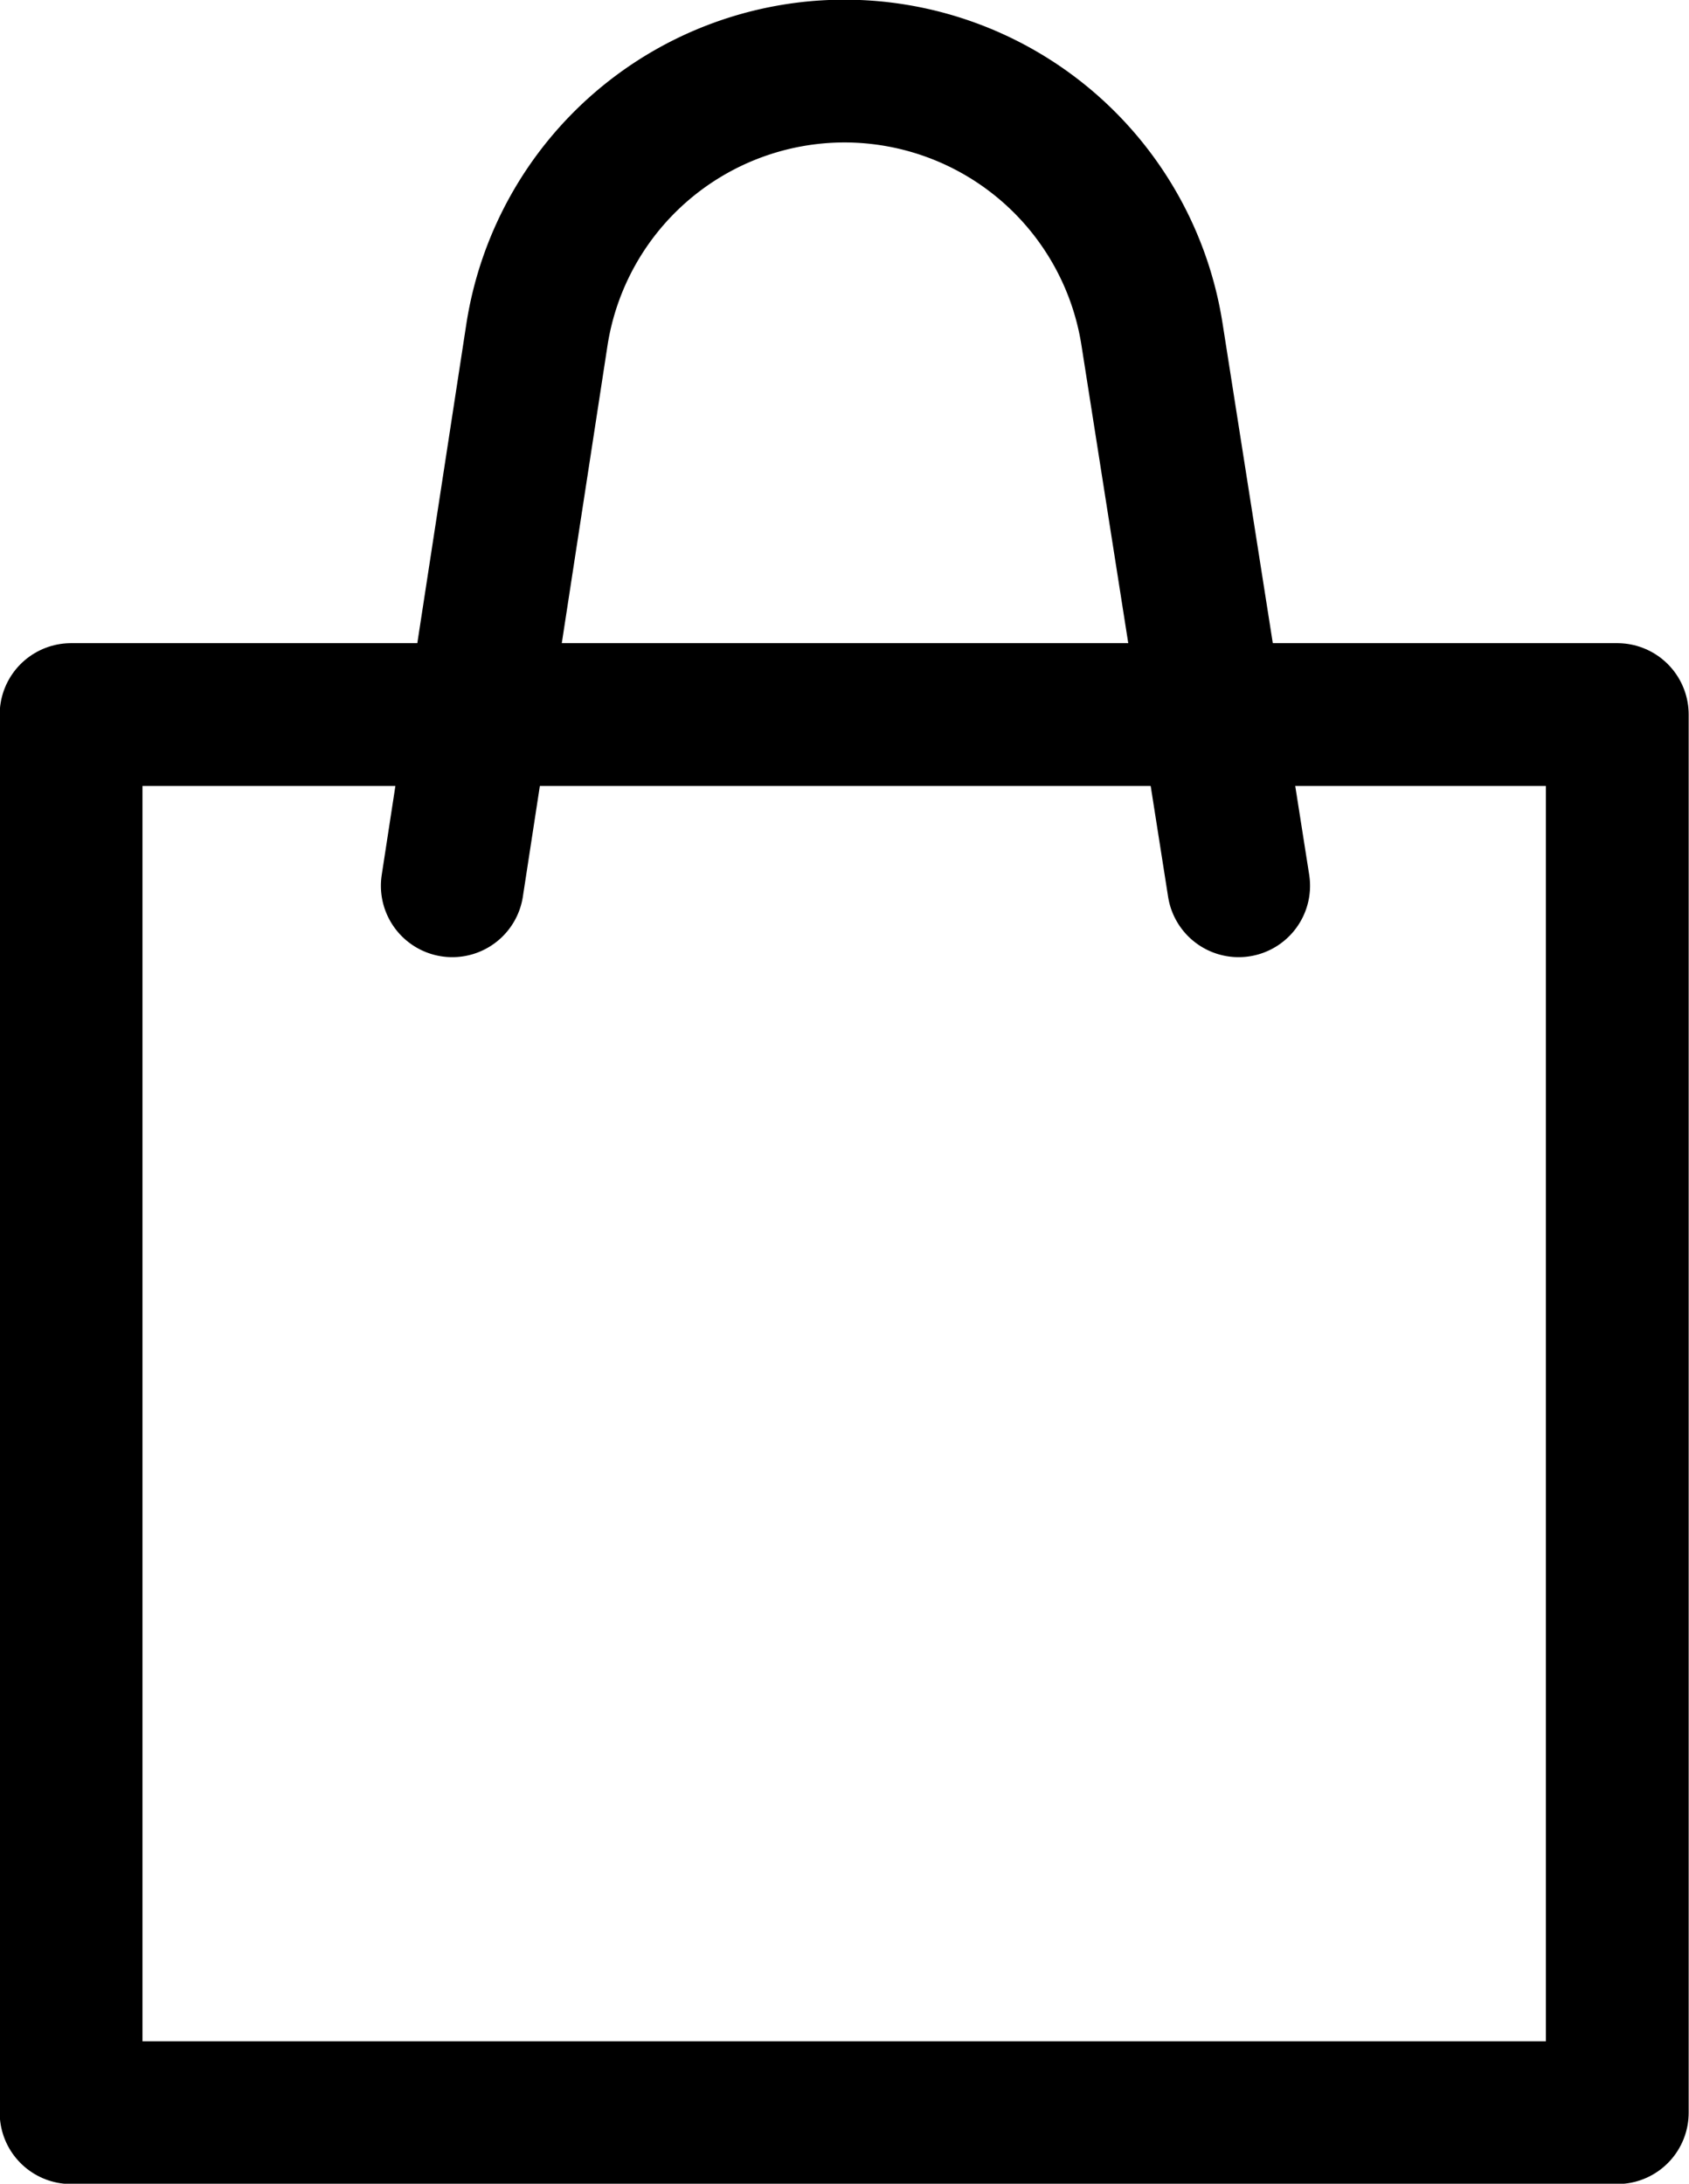
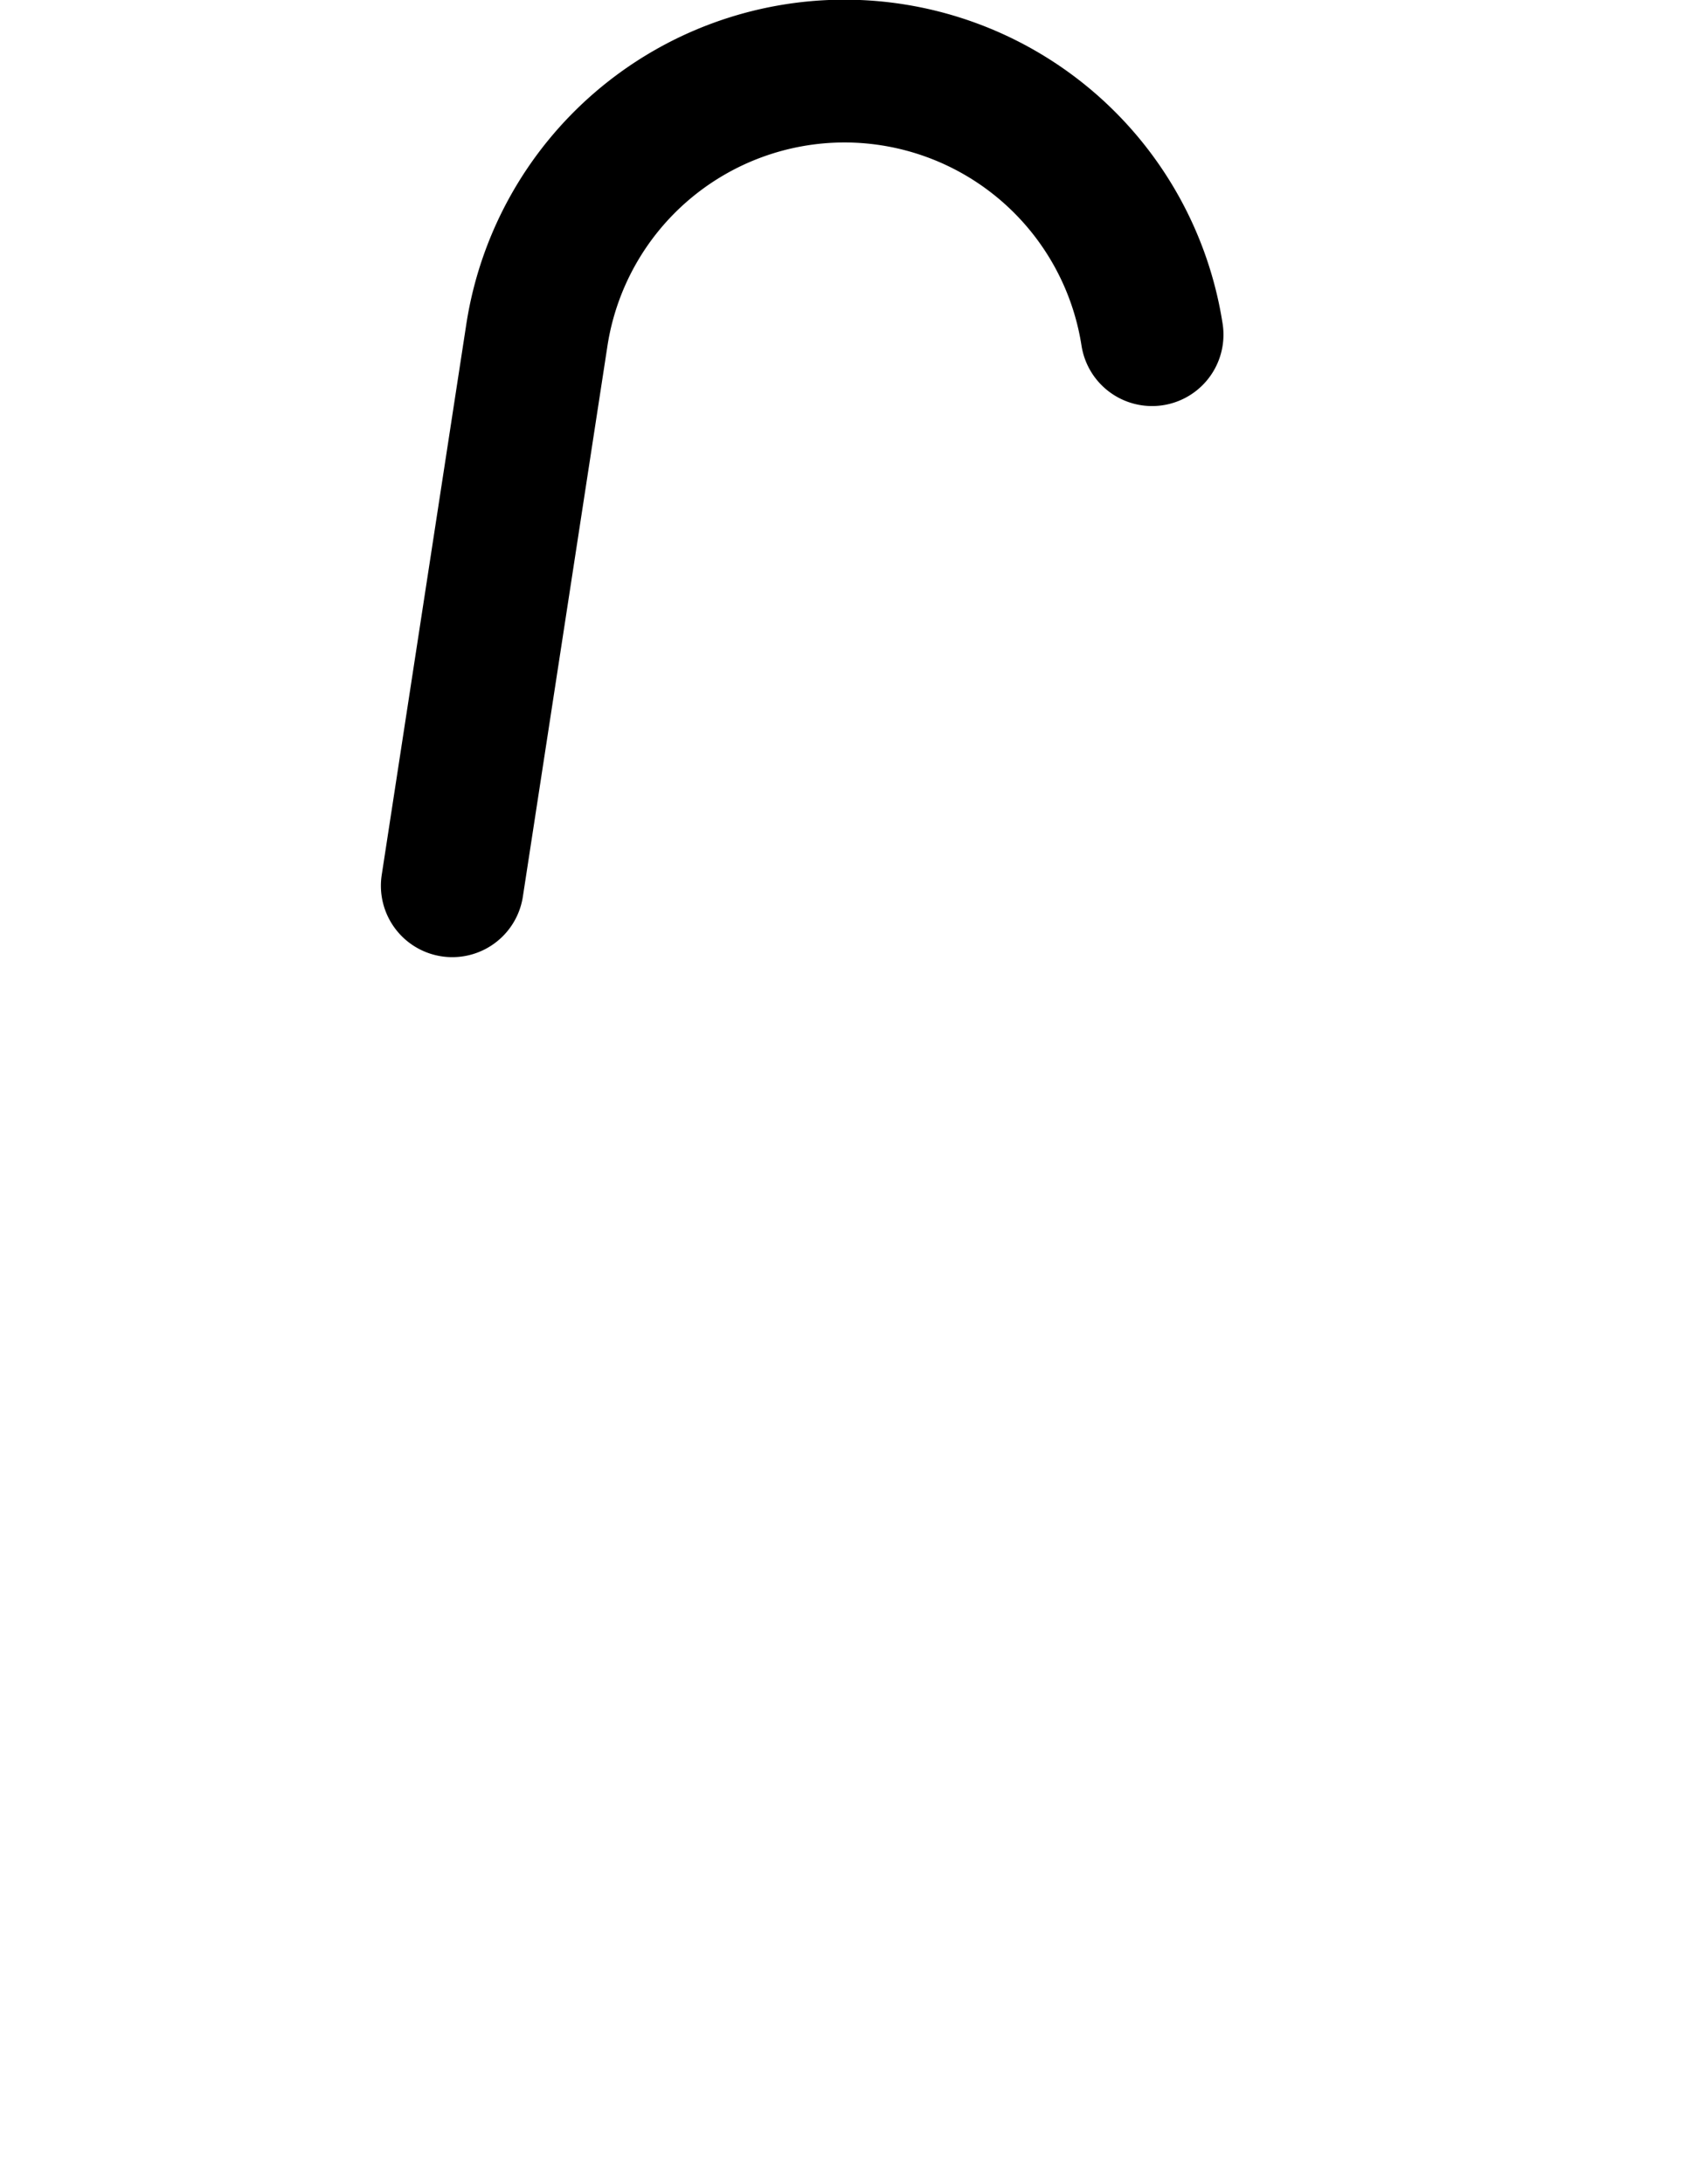
<svg xmlns="http://www.w3.org/2000/svg" viewBox="0 0 26.14 33.8">
  <defs>
    <style>.cls-1{fill:none;stroke:#000;stroke-linecap:round;stroke-linejoin:round;stroke-width:2.21px;}</style>
  </defs>
  <g id="Layer_2" data-name="Layer 2">
    <g id="Layer_3" data-name="Layer 3">
-       <rect class="cls-1" x="1.1" y="11.06" width="23.93" height="21.64" />
-       <path class="cls-1" d="M7,13.71,8.31,5.18A4.82,4.82,0,0,1,13.07,1.1h0a4.82,4.82,0,0,1,4.76,4.08l1.34,8.53" />
+       <path class="cls-1" d="M7,13.71,8.31,5.18A4.82,4.82,0,0,1,13.07,1.1h0a4.82,4.82,0,0,1,4.76,4.08" />
    </g>
  </g>
</svg>